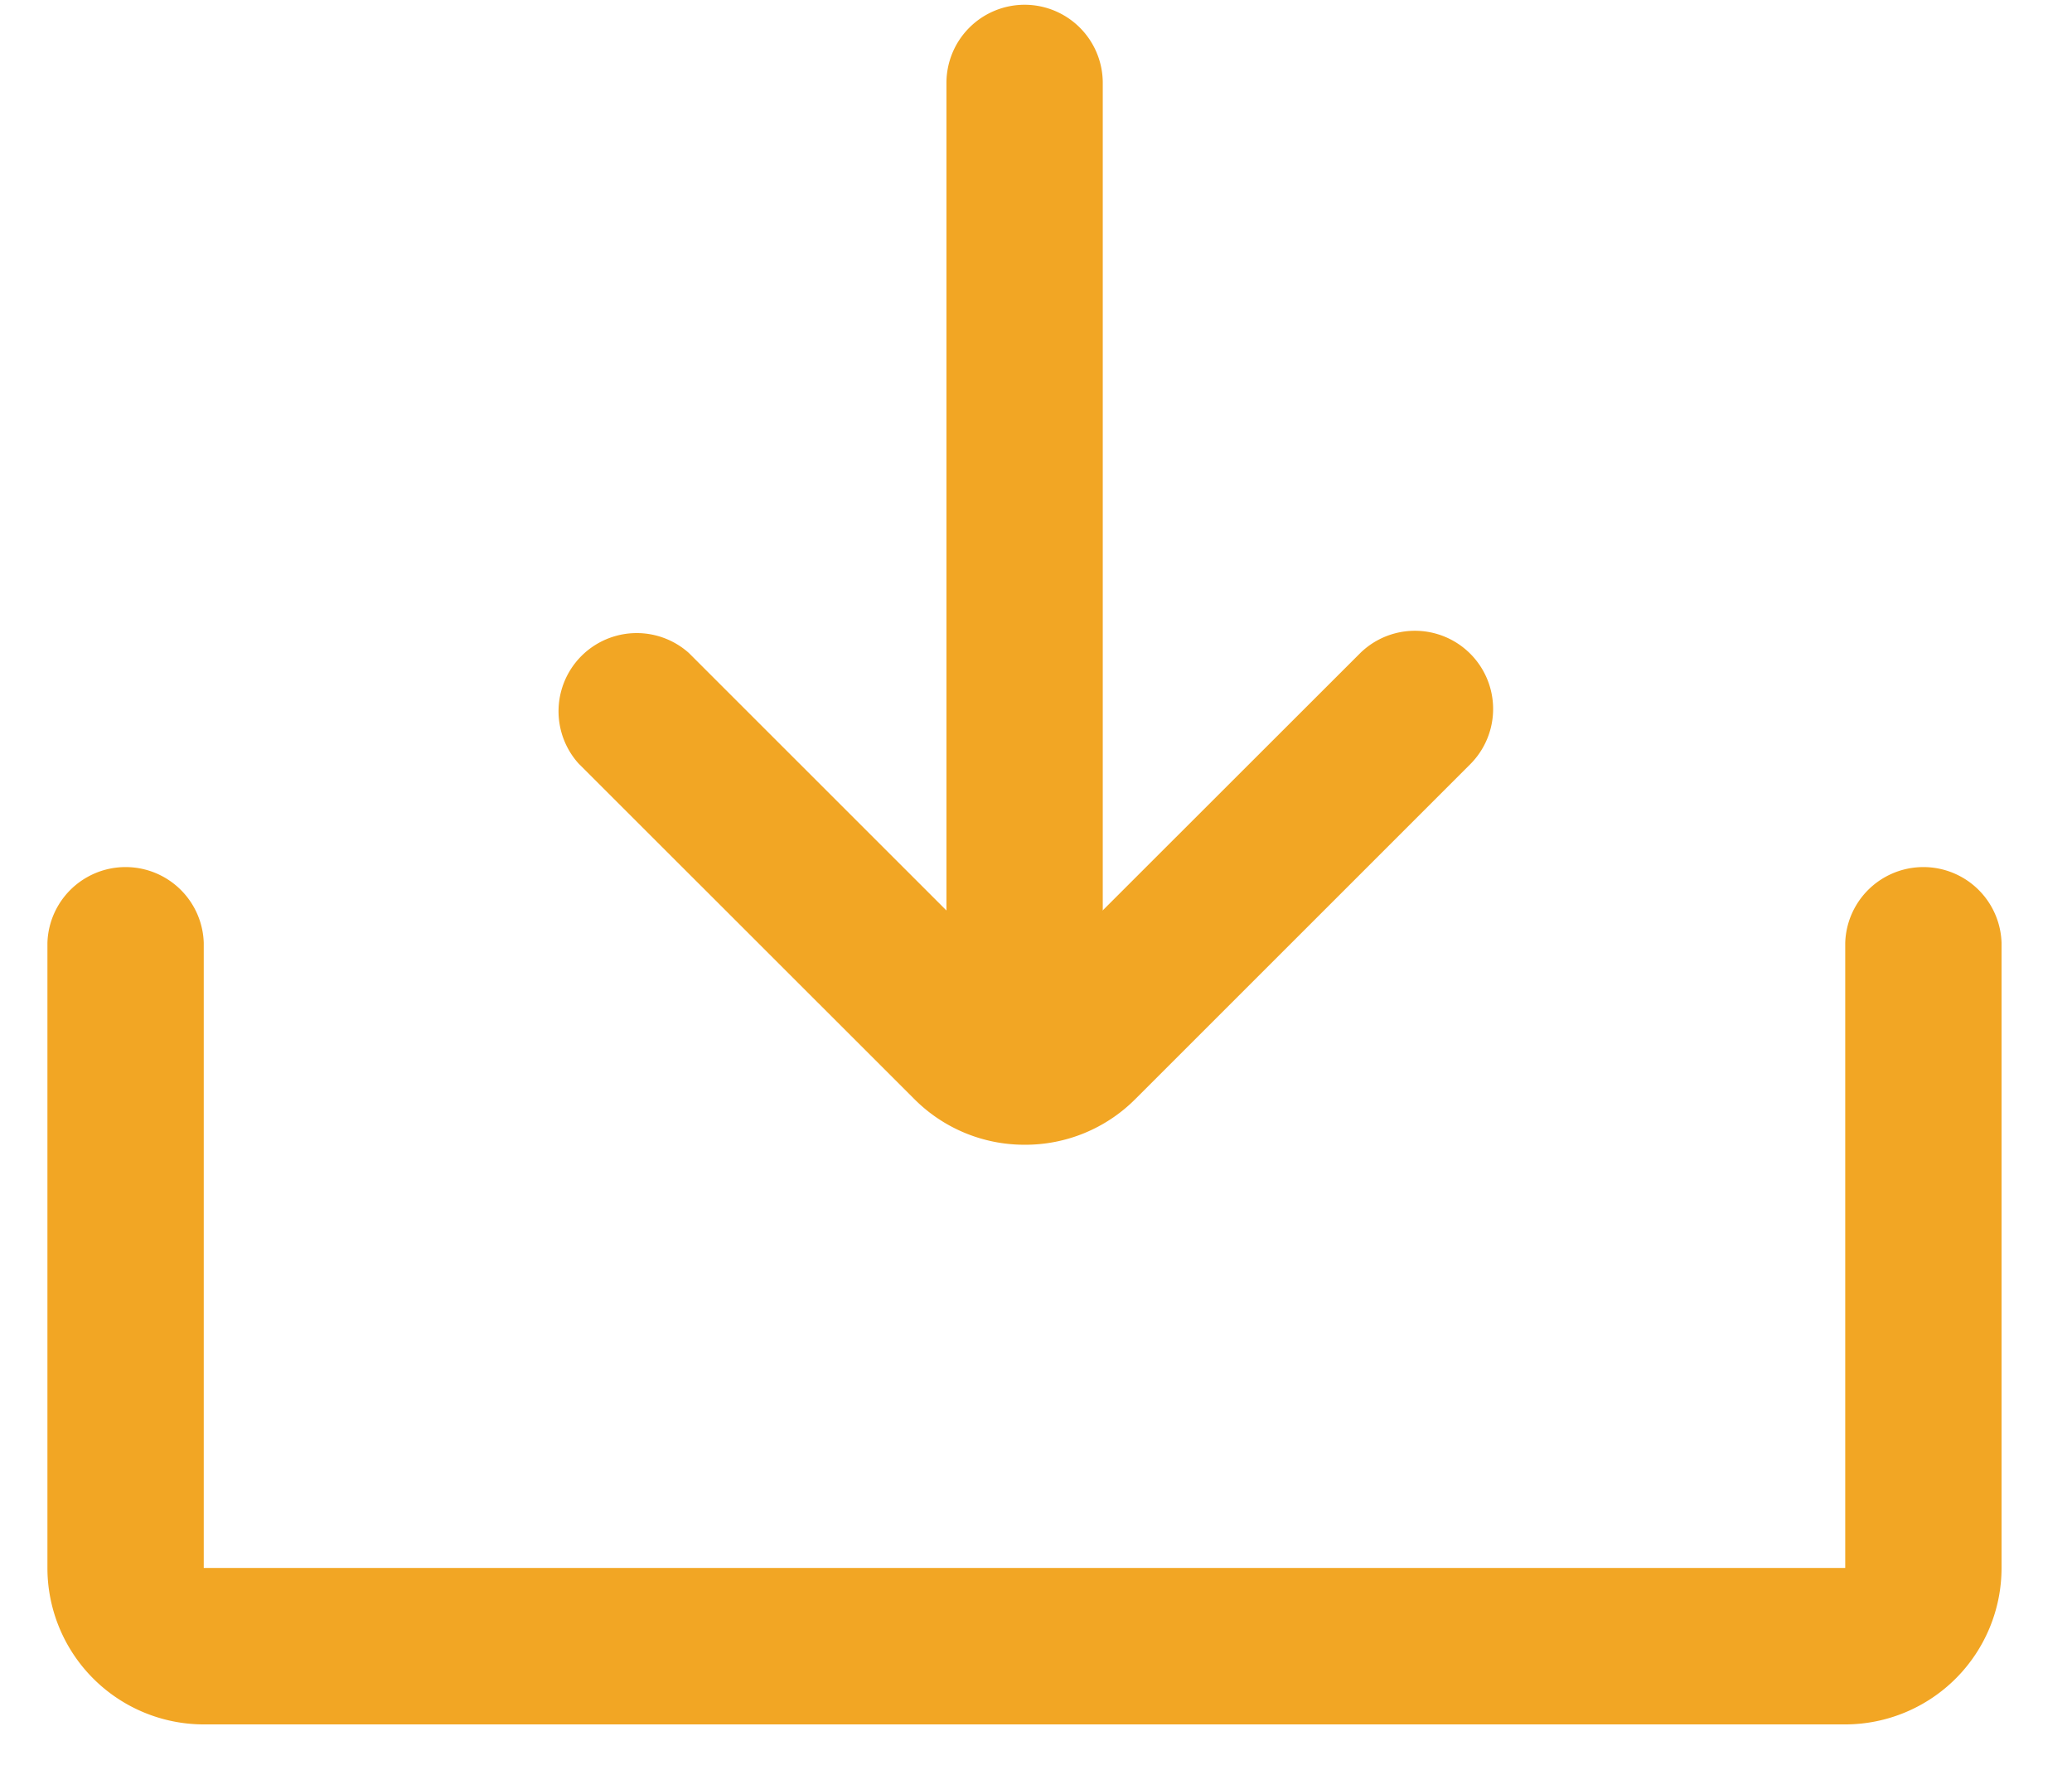
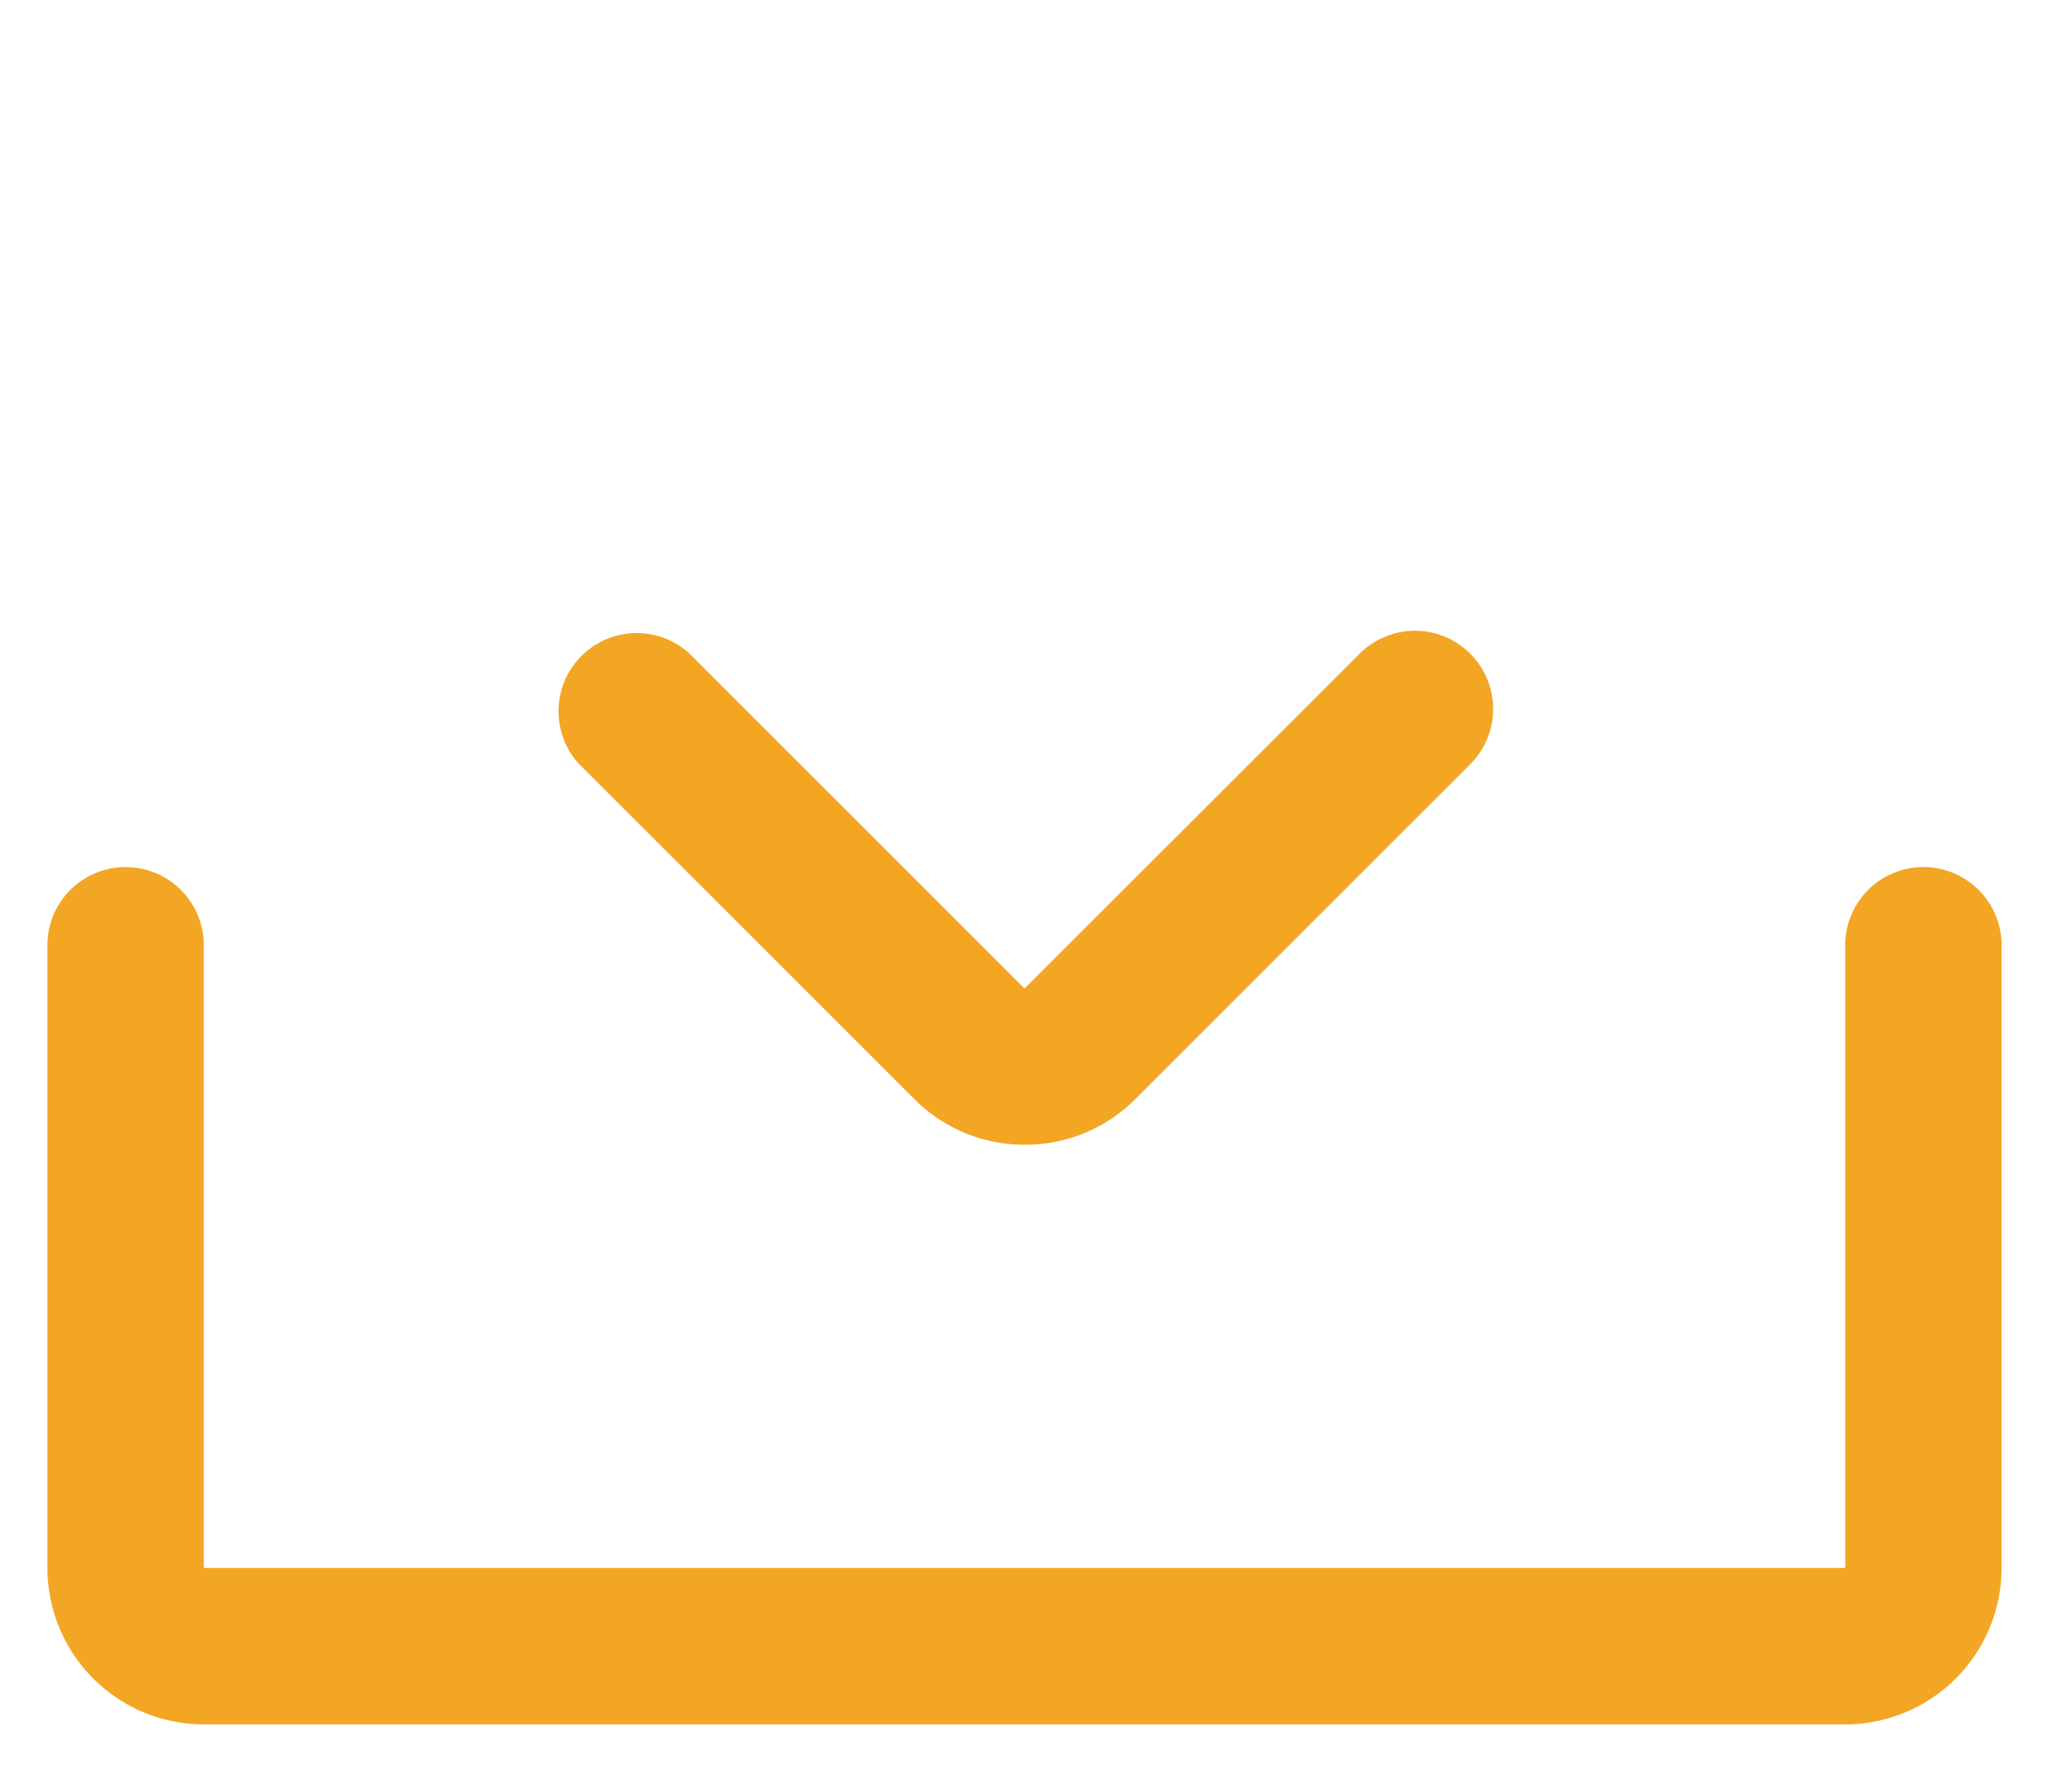
<svg xmlns="http://www.w3.org/2000/svg" width="27" height="23" viewBox="0 0 27 23">
  <defs>
    <clipPath id="a">
      <rect width="27" height="23" transform="translate(-0.122 -0.262)" fill="#f2a624" />
    </clipPath>
  </defs>
  <g transform="translate(0.585 0.01)">
    <g transform="translate(-0.463 0.253)" clip-path="url(#a)">
-       <path d="M-.981,12.262A1.019,1.019,0,0,1-2,11.244V-.981A1.019,1.019,0,0,1-.981-2,1.019,1.019,0,0,1,.037-.981V11.244A1.019,1.019,0,0,1-.981,12.262Z" transform="translate(14.211 1.799)" fill="#f2a624" />
      <path d="M19.112,22.708a2.023,2.023,0,0,1-1.441-.6L13.3,17.739A1.019,1.019,0,0,1,14.739,16.3l4.372,4.372h0L23.486,16.3a1.019,1.019,0,0,1,1.441,1.441l-4.373,4.373A2.023,2.023,0,0,1,19.112,22.708Z" transform="translate(-5.883 -8.051)" fill="#f2a624" />
      <path d="M23.431,33.206H2.037A2.04,2.04,0,0,1,0,31.169v-8.15a1.019,1.019,0,0,1,2.037,0v8.148l0,0h21.39l0,0V23.019a1.019,1.019,0,0,1,2.037,0v8.15A2.04,2.04,0,0,1,23.431,33.206Z" transform="translate(0.496 -10.994)" fill="#f2a624" />
    </g>
  </g>
</svg>